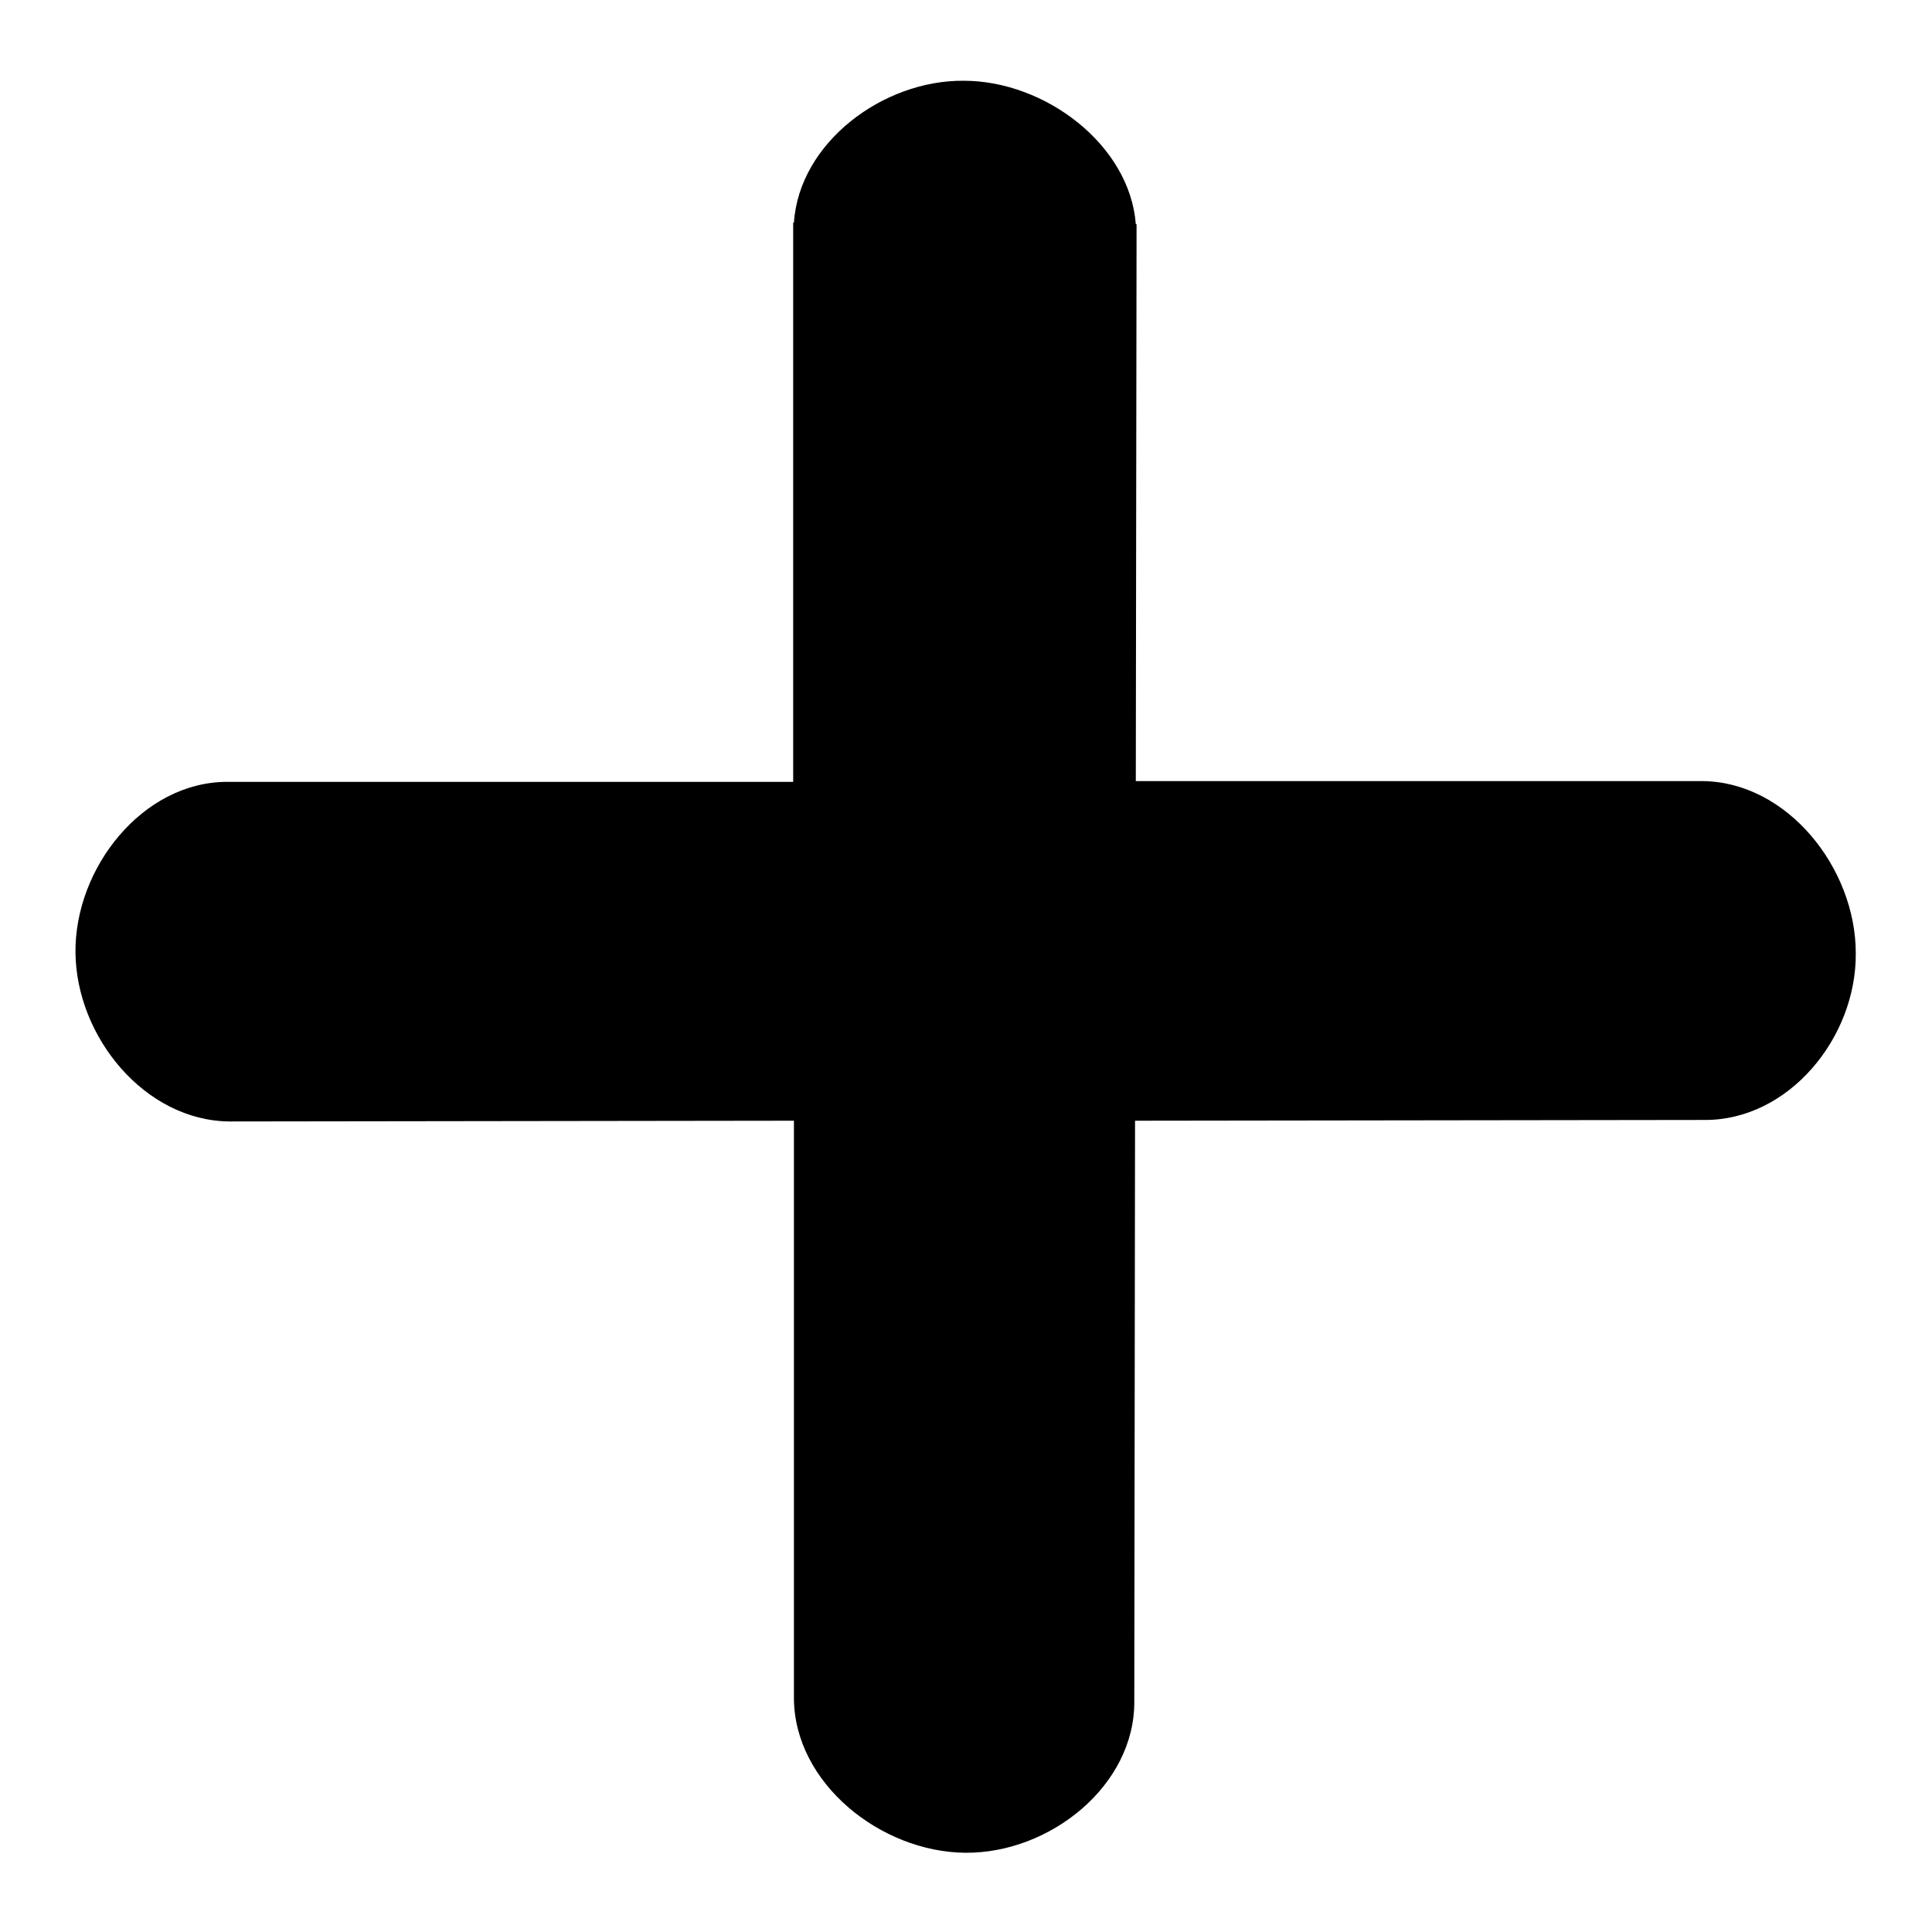
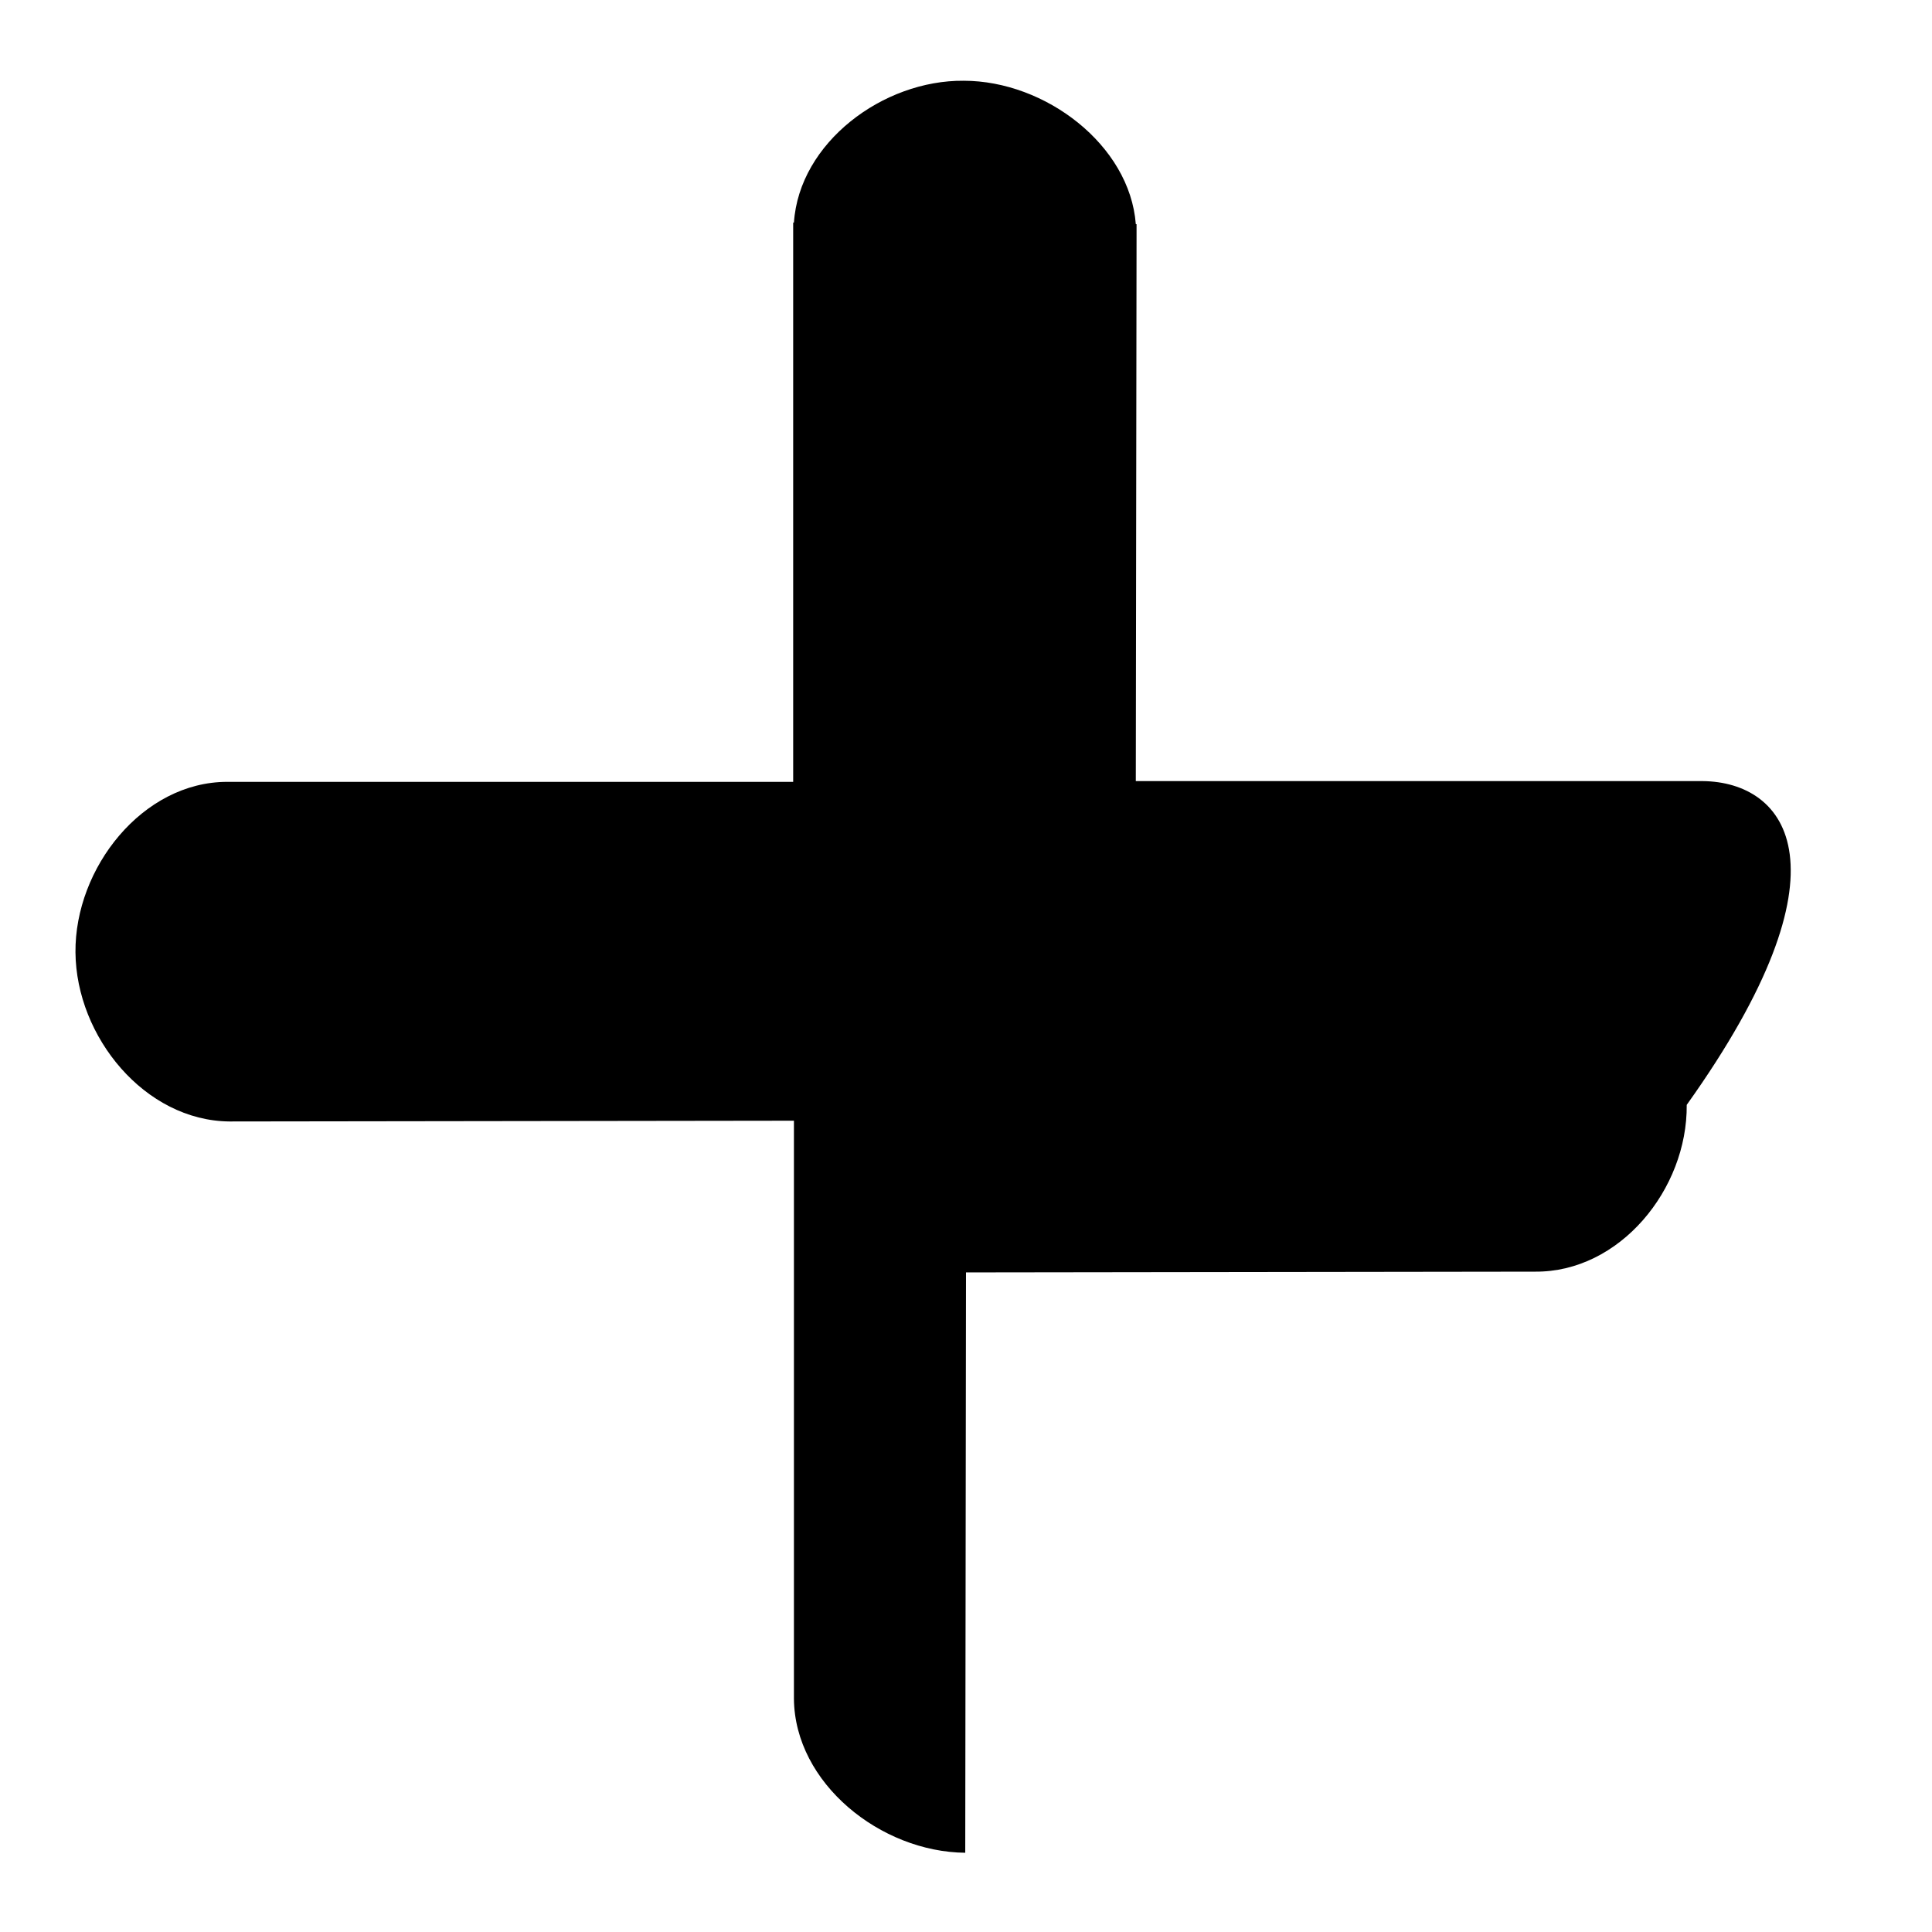
<svg xmlns="http://www.w3.org/2000/svg" version="1.1" x="0px" y="0px" viewBox="0 0 256 256" enable-background="new 0 0 256 256" xml:space="preserve">
  <g>
    <g>
-       <path fill="#000000" d="M225.6,103.5h-75.1l0.1-72.4c0-0.1,0-0.1,0-0.2v-1.2h-0.1c-0.8-10.5-12-19-22.8-19c-10.7-0.1-21.8,8.2-22.5,18.8h-0.1l0,74.1H30.1c-11.2,0-20.2,11.4-20.1,22.6c0.1,11.2,9.2,22.3,20.4,22.4l74.8-0.1l0,76.6c0.1,11.2,11.5,20.3,22.7,20.4c11.2,0.1,22.5-8.9,22.4-20.1l0.1-76.9l75.4-0.1c11.2,0.1,20.2-10.9,20.1-22.1C245.9,115,236.8,103.6,225.6,103.5L225.6,103.5z" />
+       <path fill="#000000" d="M225.6,103.5h-75.1l0.1-72.4c0-0.1,0-0.1,0-0.2v-1.2h-0.1c-0.8-10.5-12-19-22.8-19c-10.7-0.1-21.8,8.2-22.5,18.8h-0.1l0,74.1H30.1c-11.2,0-20.2,11.4-20.1,22.6c0.1,11.2,9.2,22.3,20.4,22.4l74.8-0.1l0,76.6c0.1,11.2,11.5,20.3,22.7,20.4l0.1-76.9l75.4-0.1c11.2,0.1,20.2-10.9,20.1-22.1C245.9,115,236.8,103.6,225.6,103.5L225.6,103.5z" />
    </g>
  </g>
</svg>